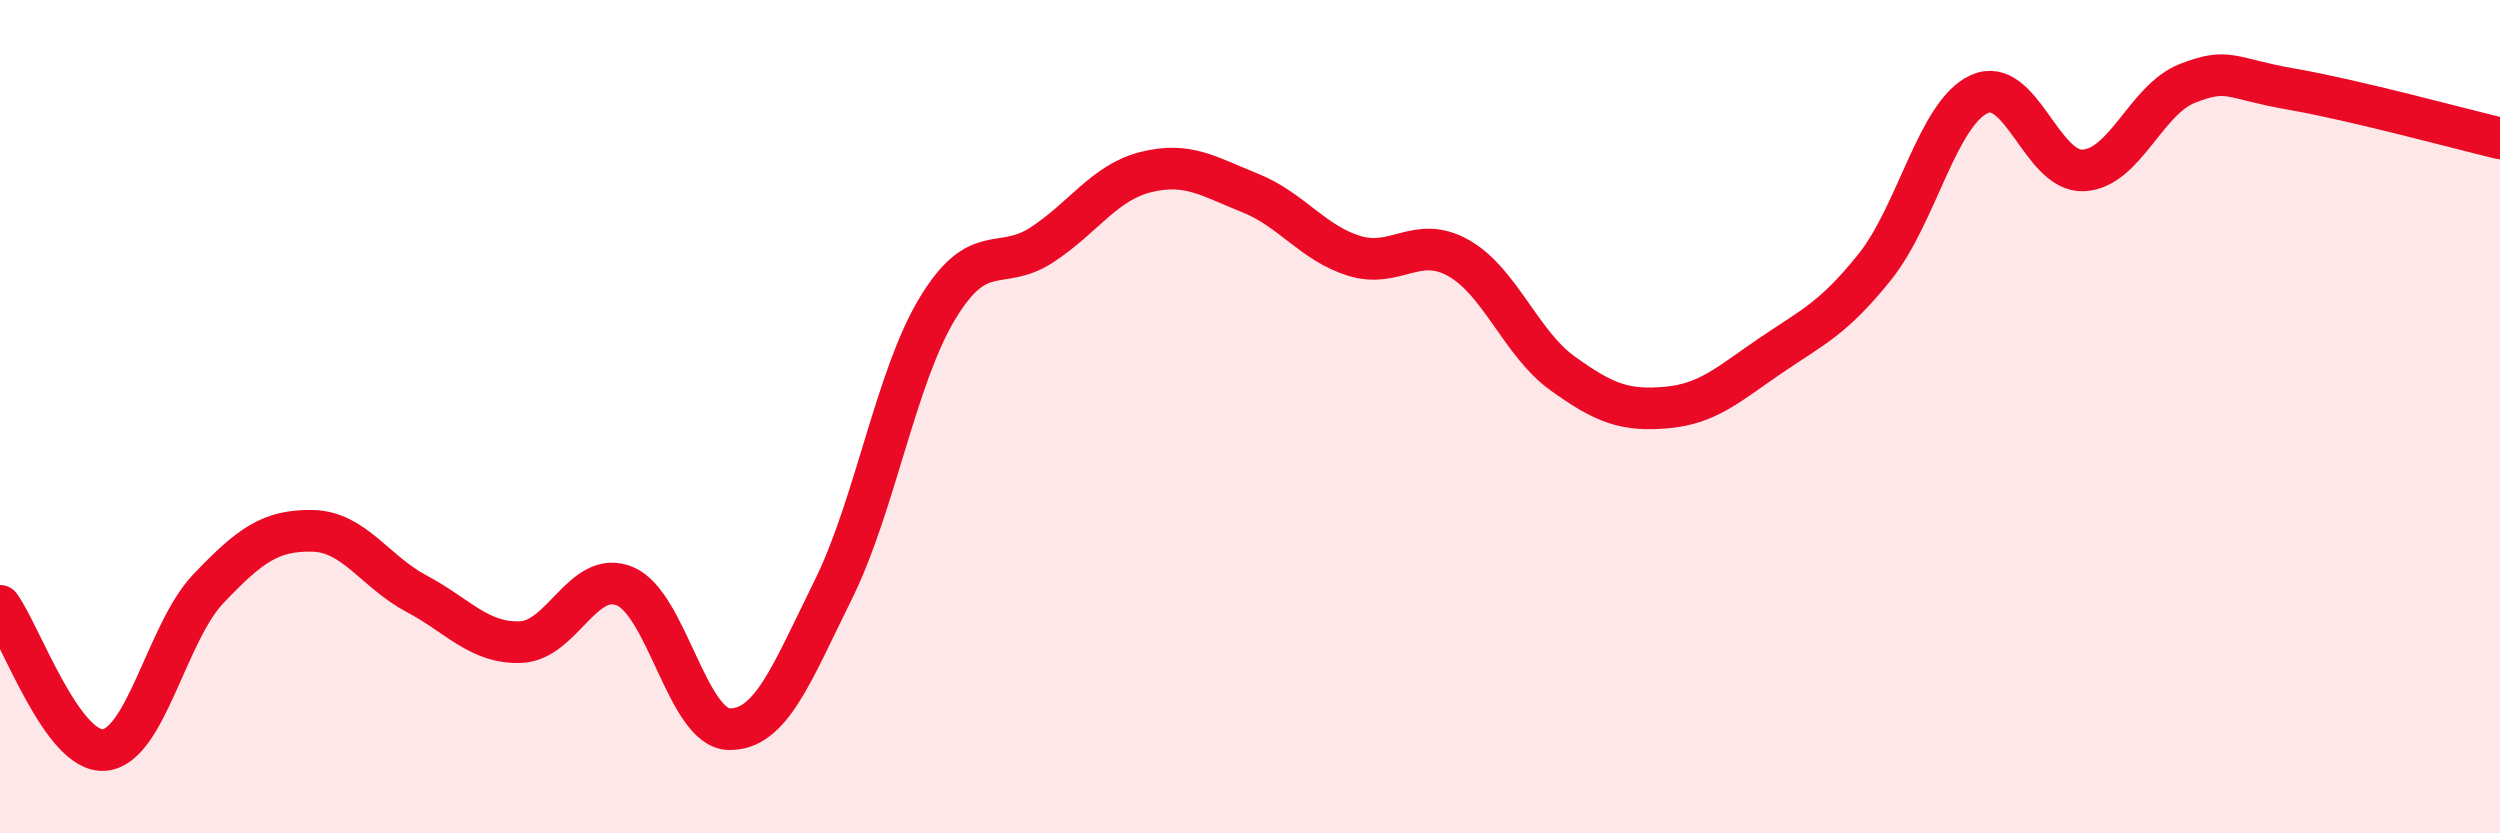
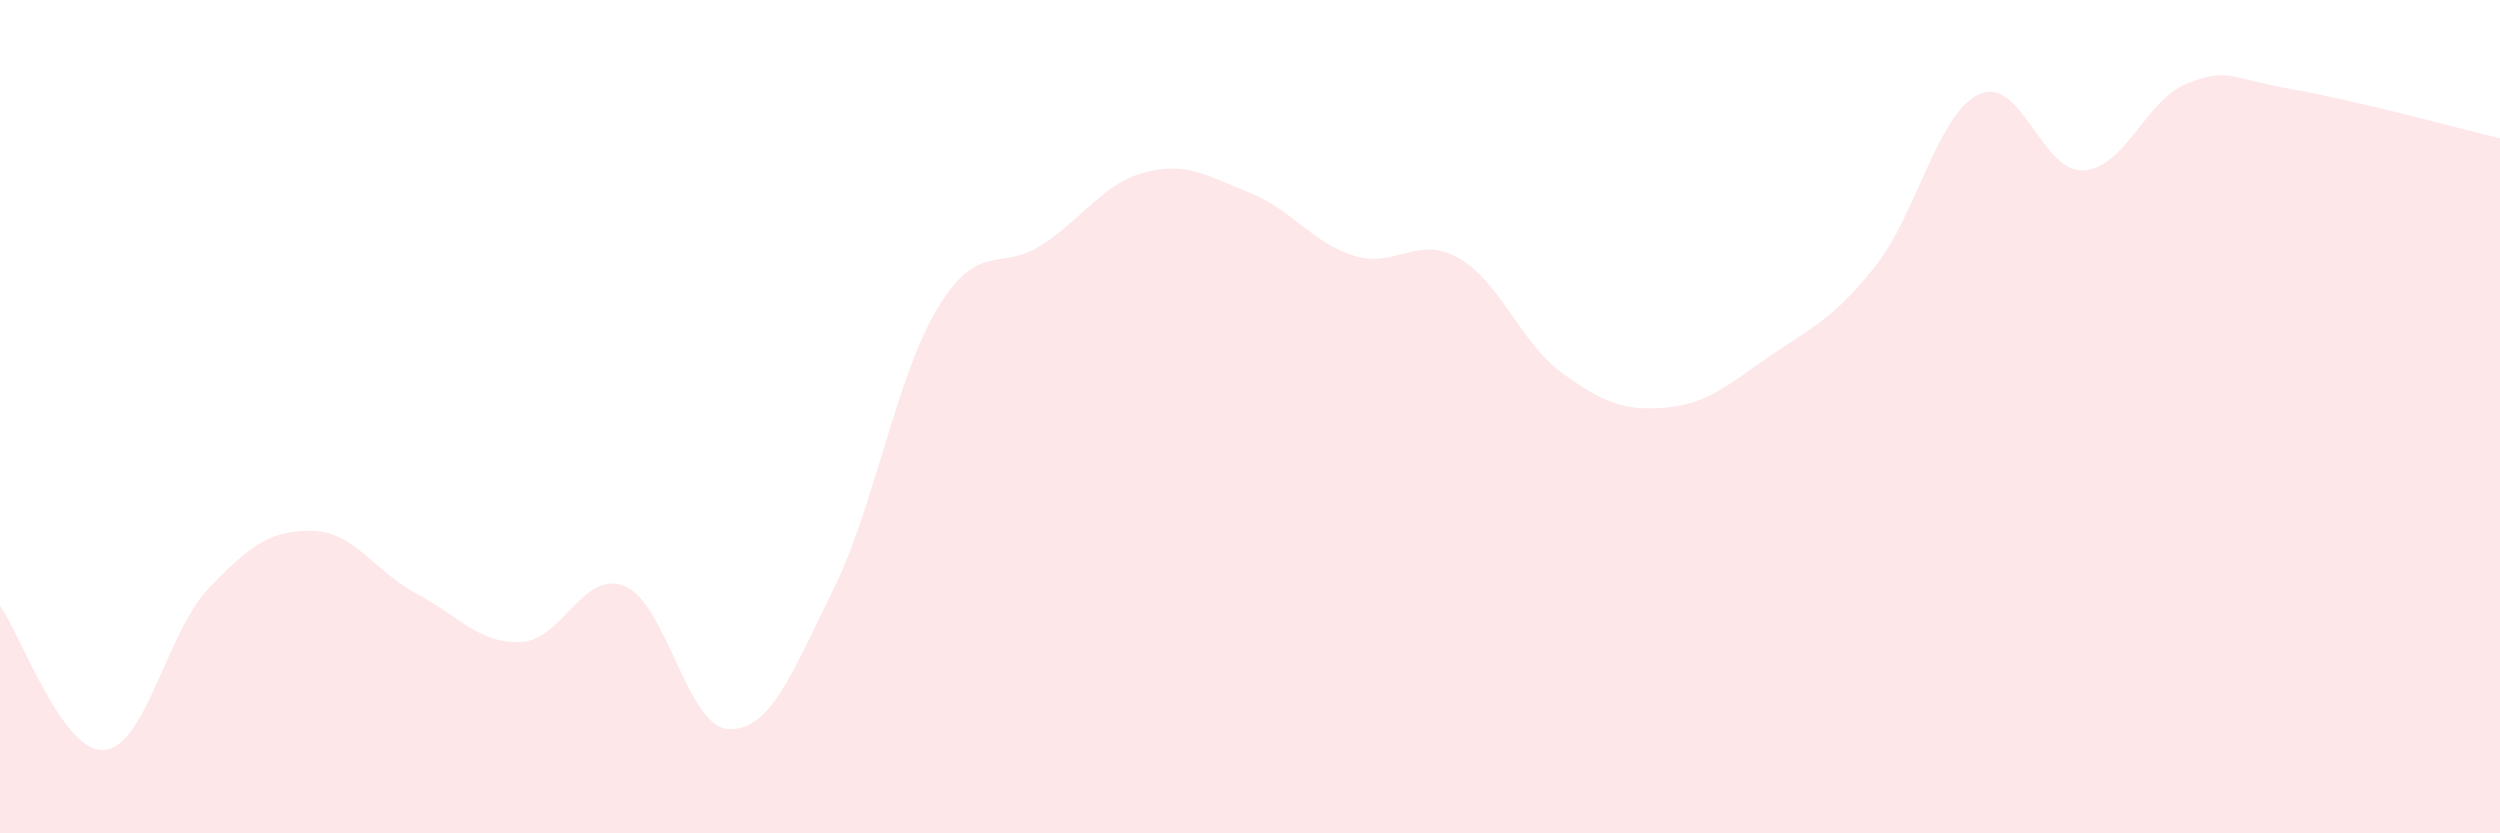
<svg xmlns="http://www.w3.org/2000/svg" width="60" height="20" viewBox="0 0 60 20">
  <path d="M 0,14.54 C 0.5,15.23 1.5,18.08 2.5,18 C 3.5,17.92 4,15.18 5,14.13 C 6,13.08 6.5,12.72 7.5,12.74 C 8.5,12.76 9,13.72 10,14.25 C 11,14.78 11.5,15.45 12.5,15.41 C 13.5,15.37 14,13.65 15,14.07 C 16,14.49 16.5,17.48 17.5,17.5 C 18.5,17.52 19,16.17 20,14.15 C 21,12.13 21.5,9.05 22.5,7.4 C 23.5,5.75 24,6.53 25,5.88 C 26,5.23 26.5,4.38 27.5,4.13 C 28.5,3.88 29,4.23 30,4.63 C 31,5.03 31.5,5.83 32.5,6.14 C 33.5,6.45 34,5.63 35,6.19 C 36,6.75 36.5,8.24 37.5,8.96 C 38.5,9.68 39,9.87 40,9.78 C 41,9.69 41.5,9.21 42.5,8.53 C 43.5,7.85 44,7.65 45,6.4 C 46,5.15 46.5,2.72 47.5,2.26 C 48.5,1.8 49,4.14 50,4.09 C 51,4.04 51.5,2.39 52.5,2 C 53.5,1.61 53.5,1.88 55,2.14 C 56.5,2.4 59,3.08 60,3.32L60 20L0 20Z" fill="#EB0A25" opacity="0.1" stroke-linecap="round" stroke-linejoin="round" />
-   <path d="M 0,14.54 C 0.5,15.23 1.5,18.08 2.5,18 C 3.5,17.92 4,15.18 5,14.13 C 6,13.08 6.5,12.72 7.5,12.74 C 8.5,12.76 9,13.72 10,14.25 C 11,14.78 11.5,15.45 12.5,15.41 C 13.5,15.37 14,13.65 15,14.07 C 16,14.49 16.5,17.48 17.5,17.5 C 18.5,17.52 19,16.17 20,14.15 C 21,12.13 21.5,9.05 22.5,7.4 C 23.5,5.75 24,6.53 25,5.88 C 26,5.23 26.5,4.38 27.5,4.13 C 28.5,3.88 29,4.23 30,4.63 C 31,5.03 31.5,5.83 32.5,6.14 C 33.5,6.45 34,5.63 35,6.19 C 36,6.75 36.5,8.24 37.5,8.96 C 38.5,9.68 39,9.87 40,9.78 C 41,9.69 41.5,9.21 42.5,8.53 C 43.5,7.85 44,7.65 45,6.4 C 46,5.15 46.5,2.72 47.5,2.26 C 48.5,1.8 49,4.14 50,4.09 C 51,4.04 51.5,2.39 52.5,2 C 53.5,1.61 53.5,1.88 55,2.14 C 56.5,2.4 59,3.08 60,3.32" stroke="#EB0A25" stroke-width="1" fill="none" stroke-linecap="round" stroke-linejoin="round" />
</svg>